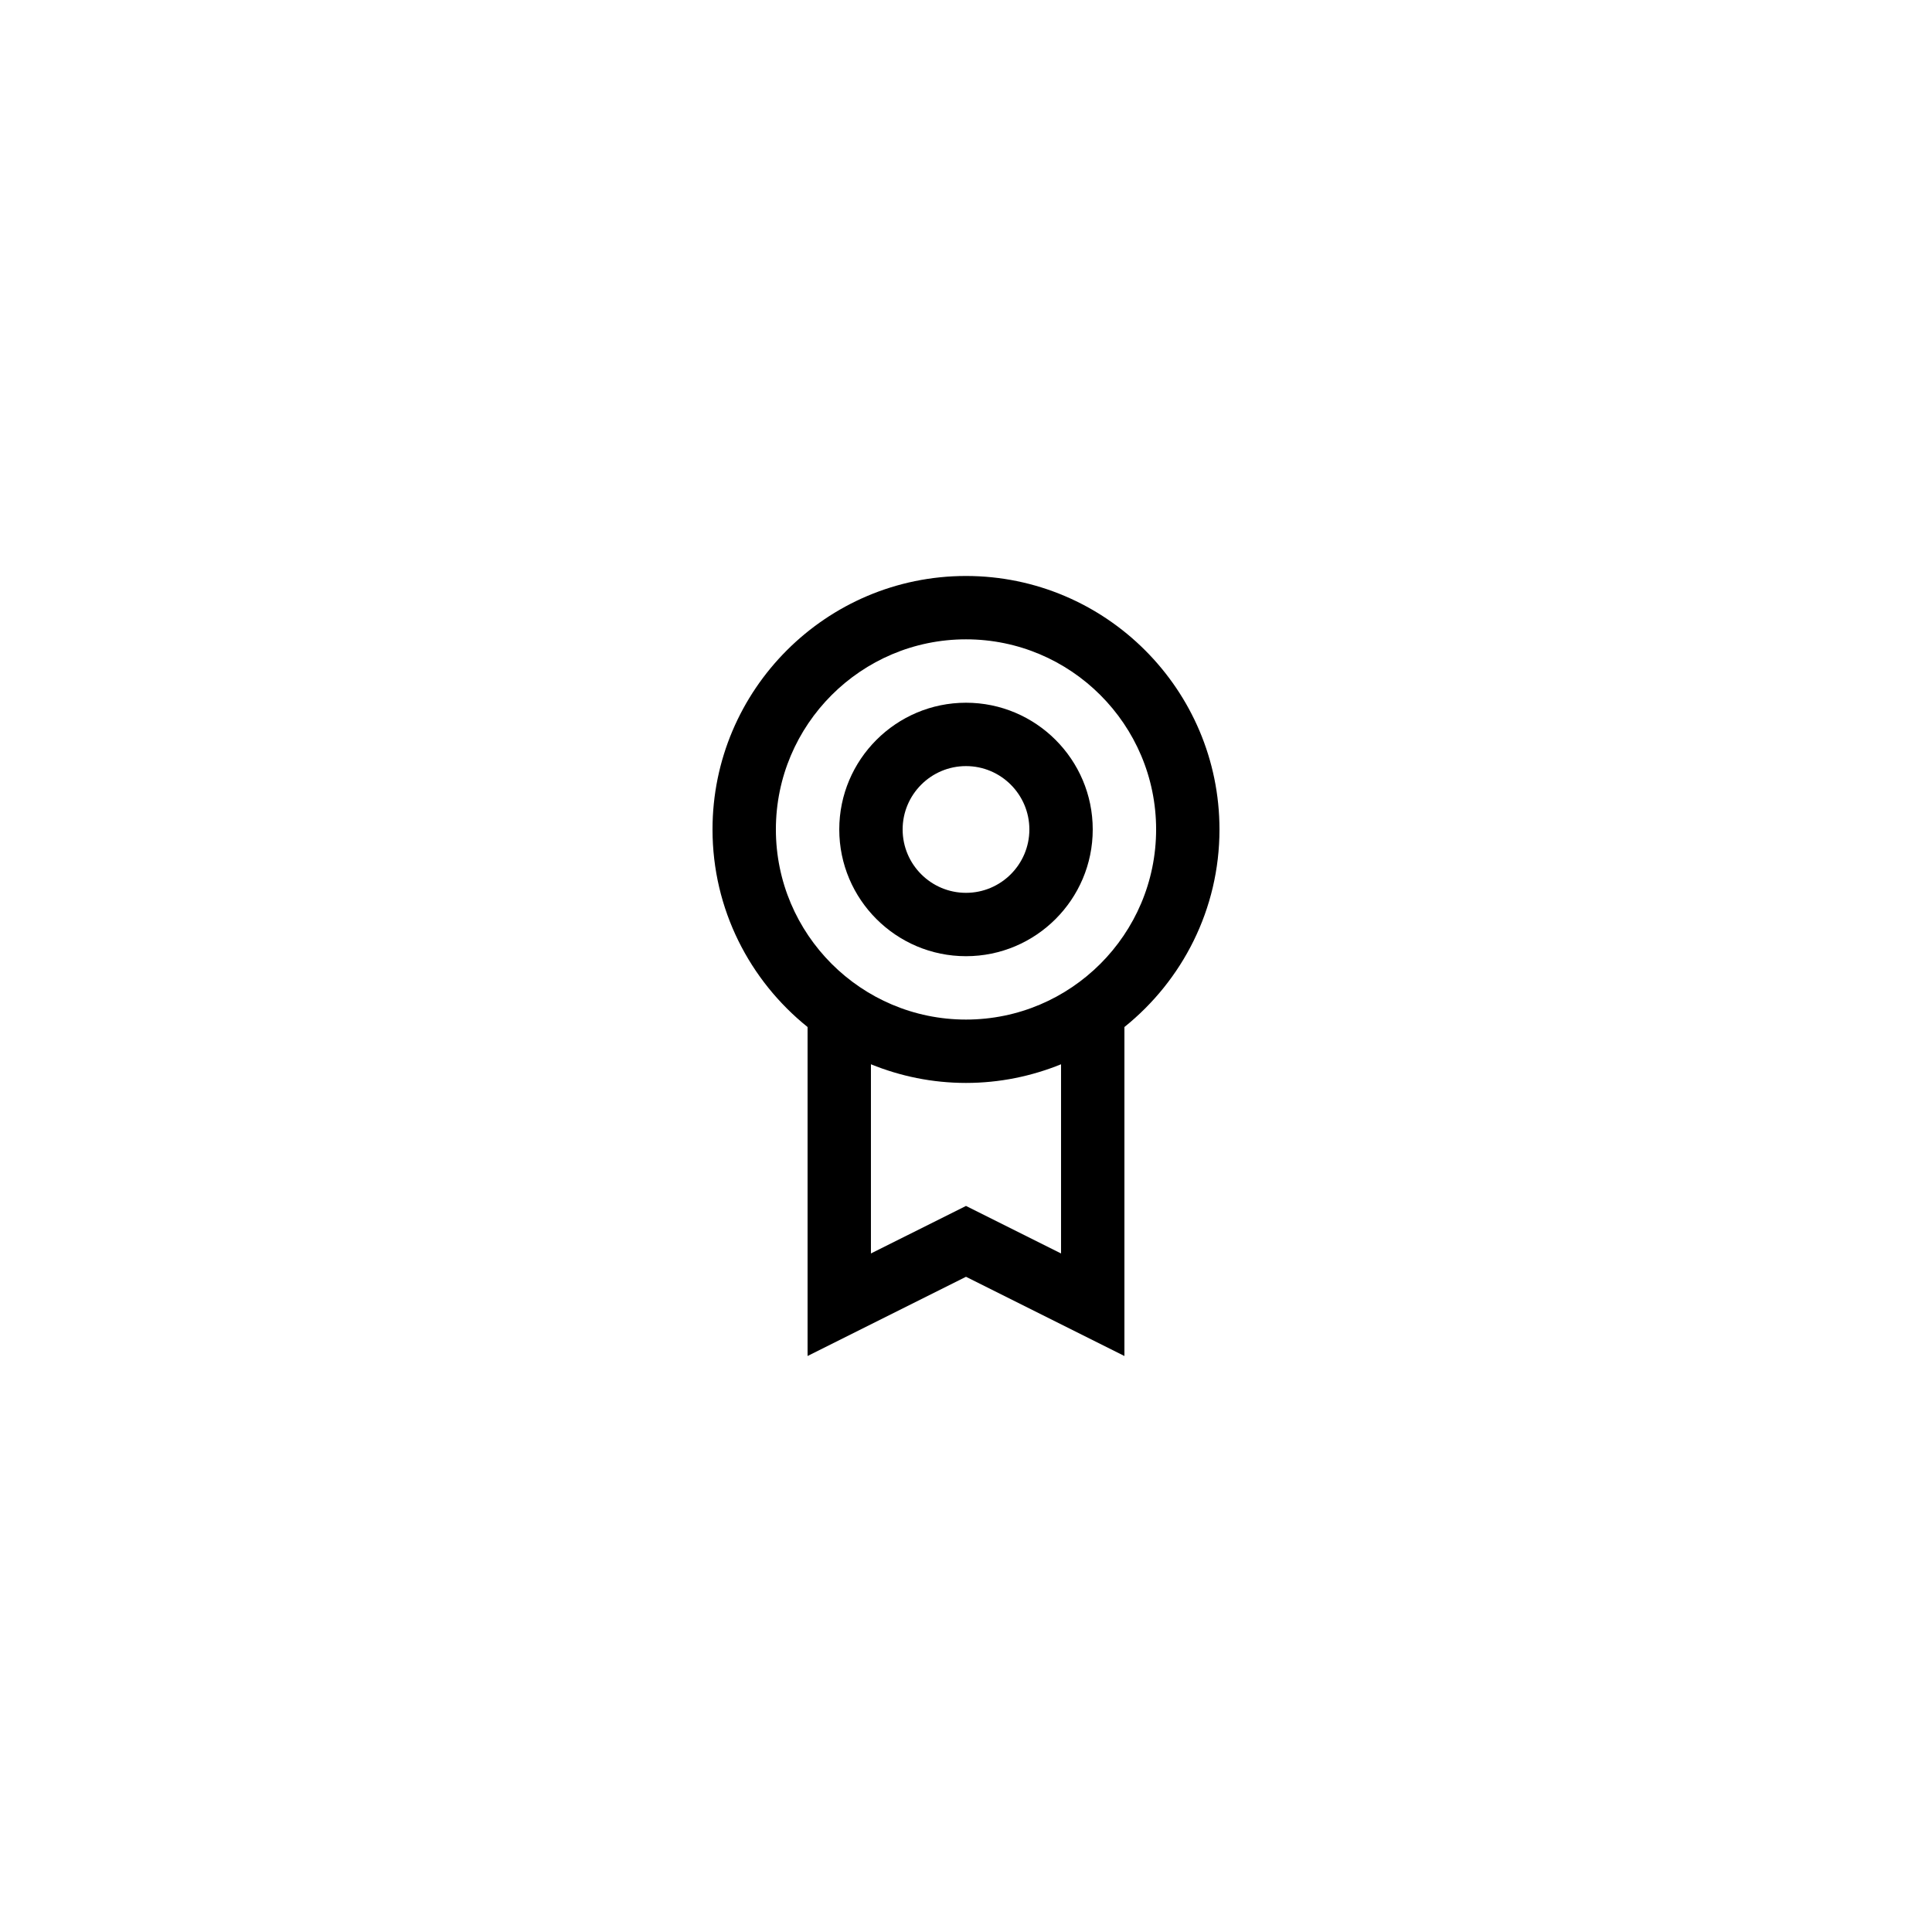
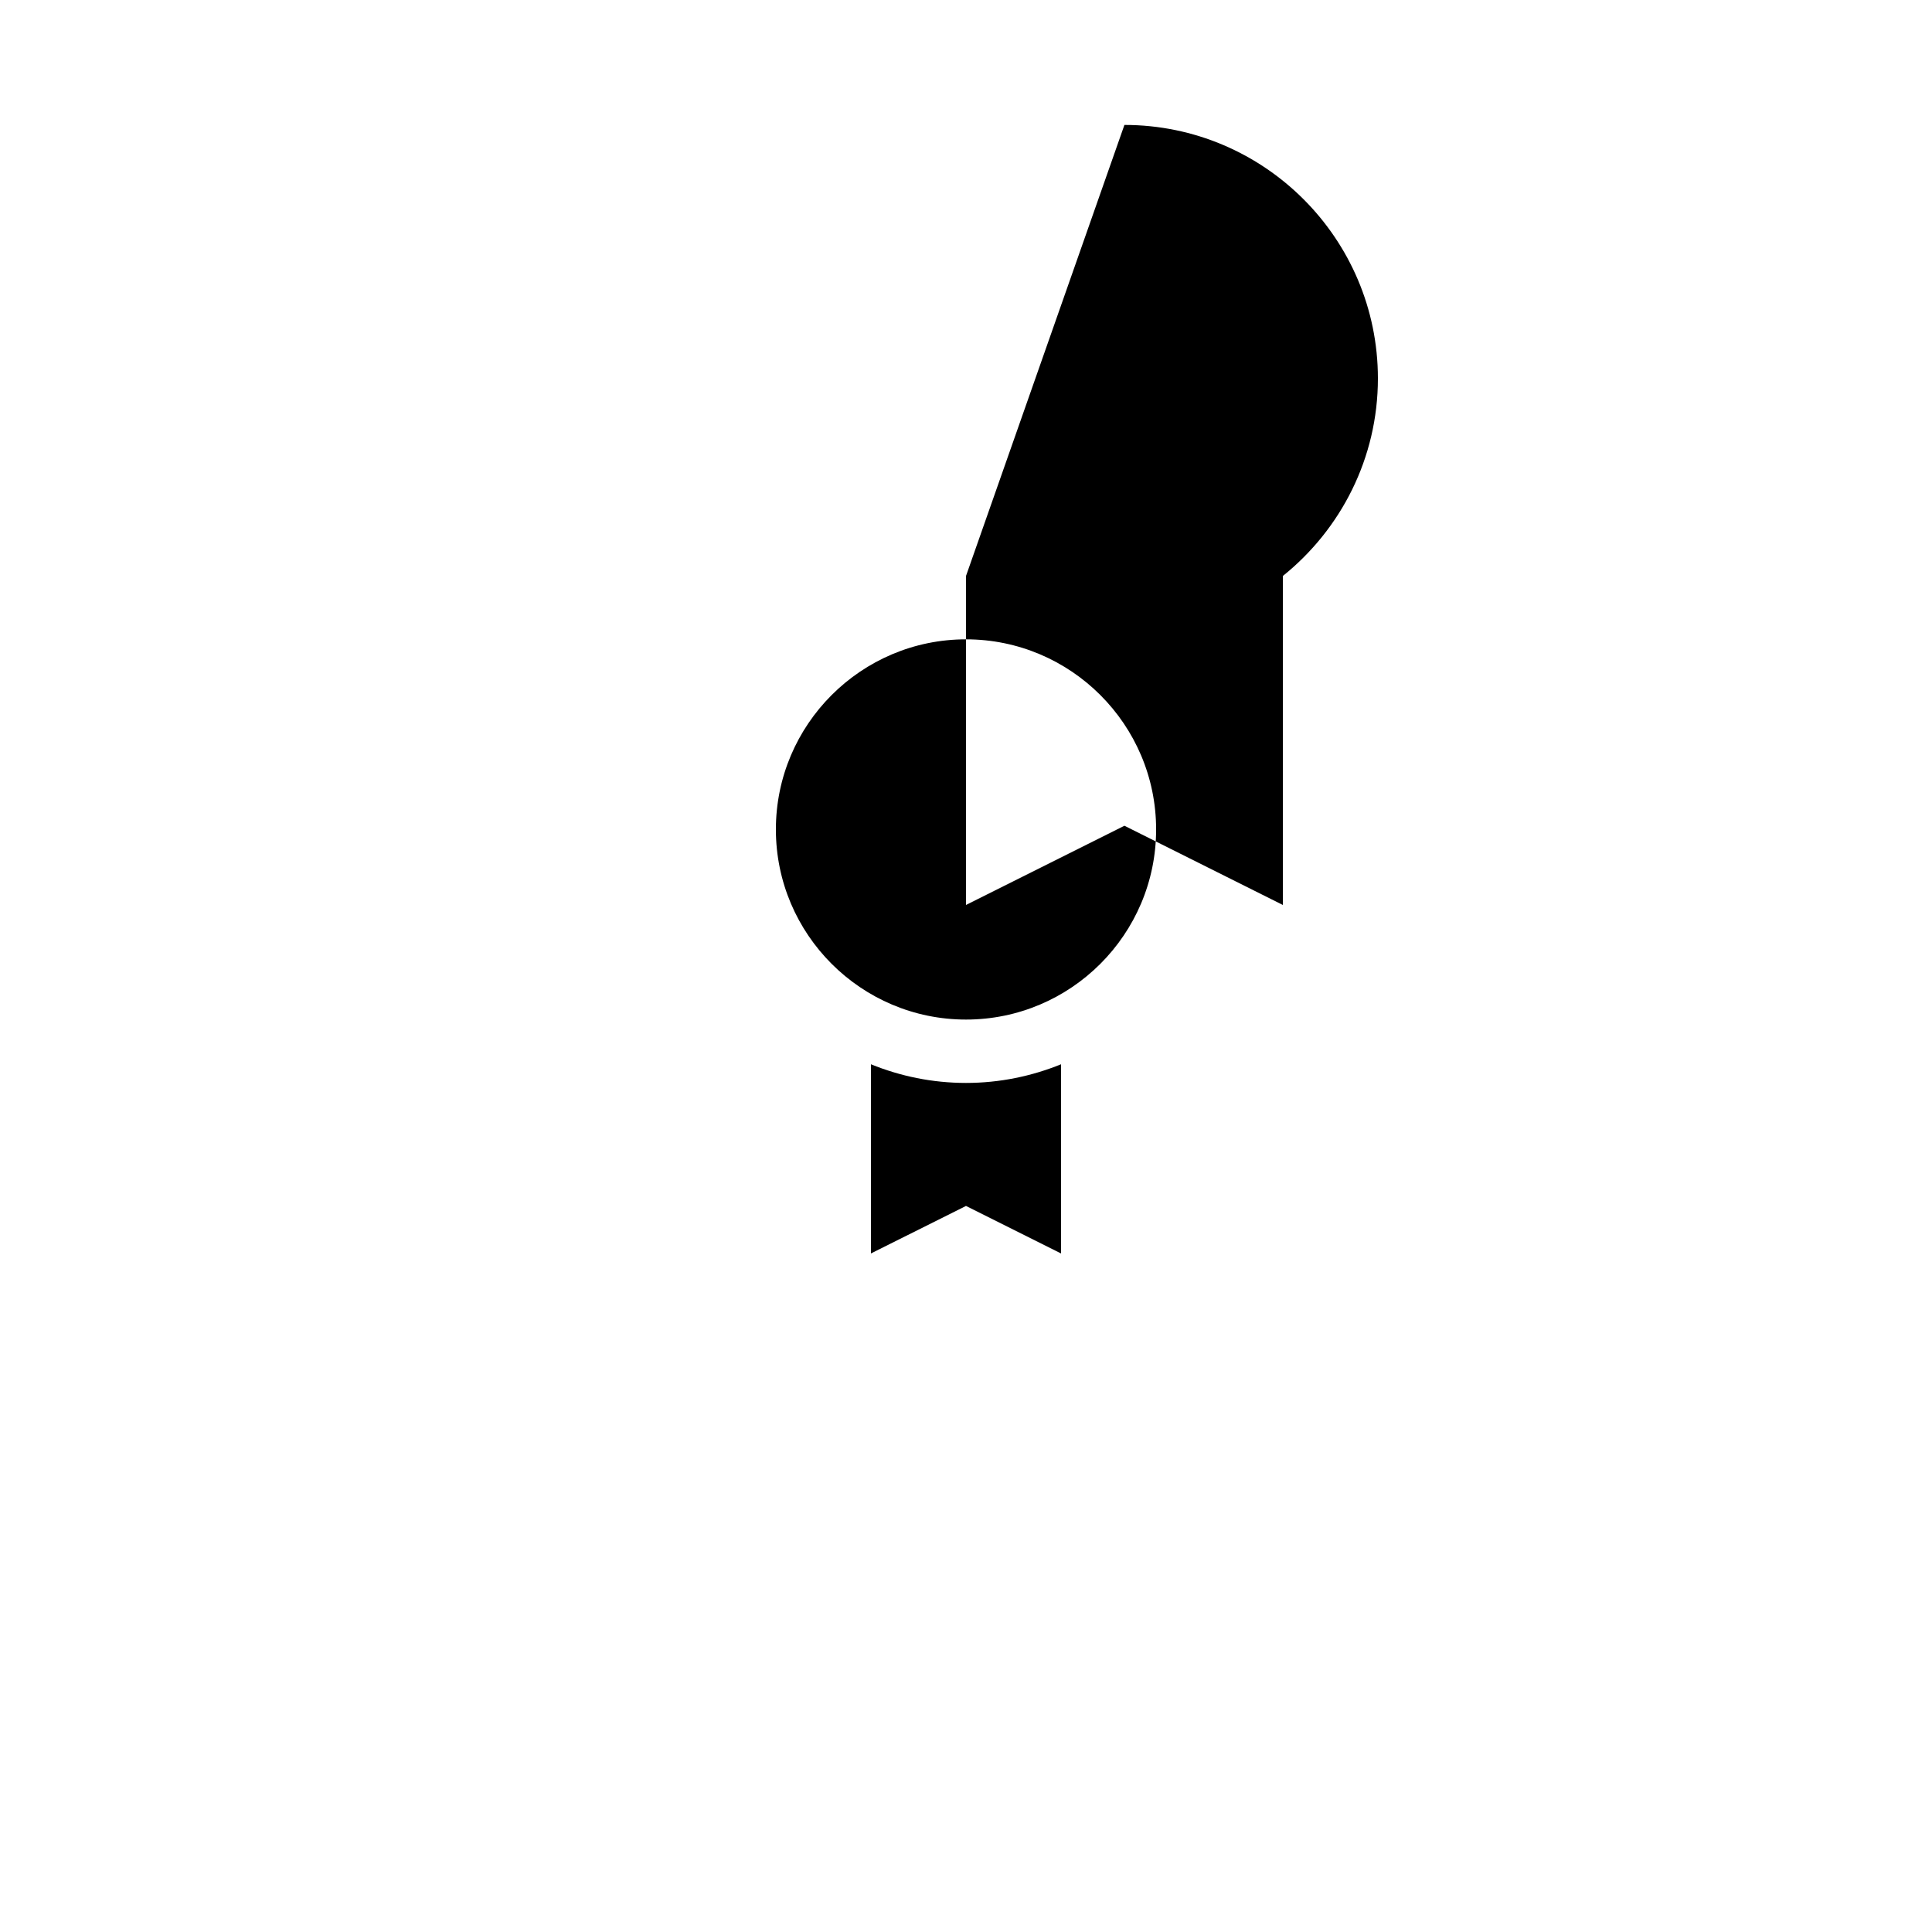
<svg xmlns="http://www.w3.org/2000/svg" fill="#000000" width="800px" height="800px" version="1.1" viewBox="144 144 512 512">
  <g>
-     <path d="m400 296.64c-37.039 0-67.176 30.137-67.176 67.176 0 21.156 9.855 40.031 25.191 52.355v87.184l41.984-20.992 41.984 20.992v-87.184c15.336-12.324 25.191-31.199 25.191-52.355-0.004-37.039-30.137-67.176-67.176-67.176zm25.188 179.54-25.191-12.594-25.191 12.594v-50.137c7.789 3.164 16.281 4.945 25.191 4.945s17.402-1.781 25.191-4.945zm-25.188-61.984c-27.781 0-50.383-22.598-50.383-50.383 0-27.781 22.598-50.383 50.383-50.383 27.781 0 50.383 22.598 50.383 50.383-0.004 27.785-22.602 50.383-50.383 50.383z" />
-     <path d="m400 330.23c-18.52 0-33.586 15.062-33.586 33.586 0 18.523 15.066 33.586 33.586 33.586s33.586-15.062 33.586-33.586c0-18.523-15.066-33.586-33.586-33.586zm0 50.379c-9.262 0-16.793-7.535-16.793-16.793 0-9.258 7.531-16.793 16.793-16.793s16.793 7.535 16.793 16.793c0 9.258-7.531 16.793-16.793 16.793z" />
+     <path d="m400 296.64v87.184l41.984-20.992 41.984 20.992v-87.184c15.336-12.324 25.191-31.199 25.191-52.355-0.004-37.039-30.137-67.176-67.176-67.176zm25.188 179.54-25.191-12.594-25.191 12.594v-50.137c7.789 3.164 16.281 4.945 25.191 4.945s17.402-1.781 25.191-4.945zm-25.188-61.984c-27.781 0-50.383-22.598-50.383-50.383 0-27.781 22.598-50.383 50.383-50.383 27.781 0 50.383 22.598 50.383 50.383-0.004 27.785-22.602 50.383-50.383 50.383z" />
  </g>
</svg>